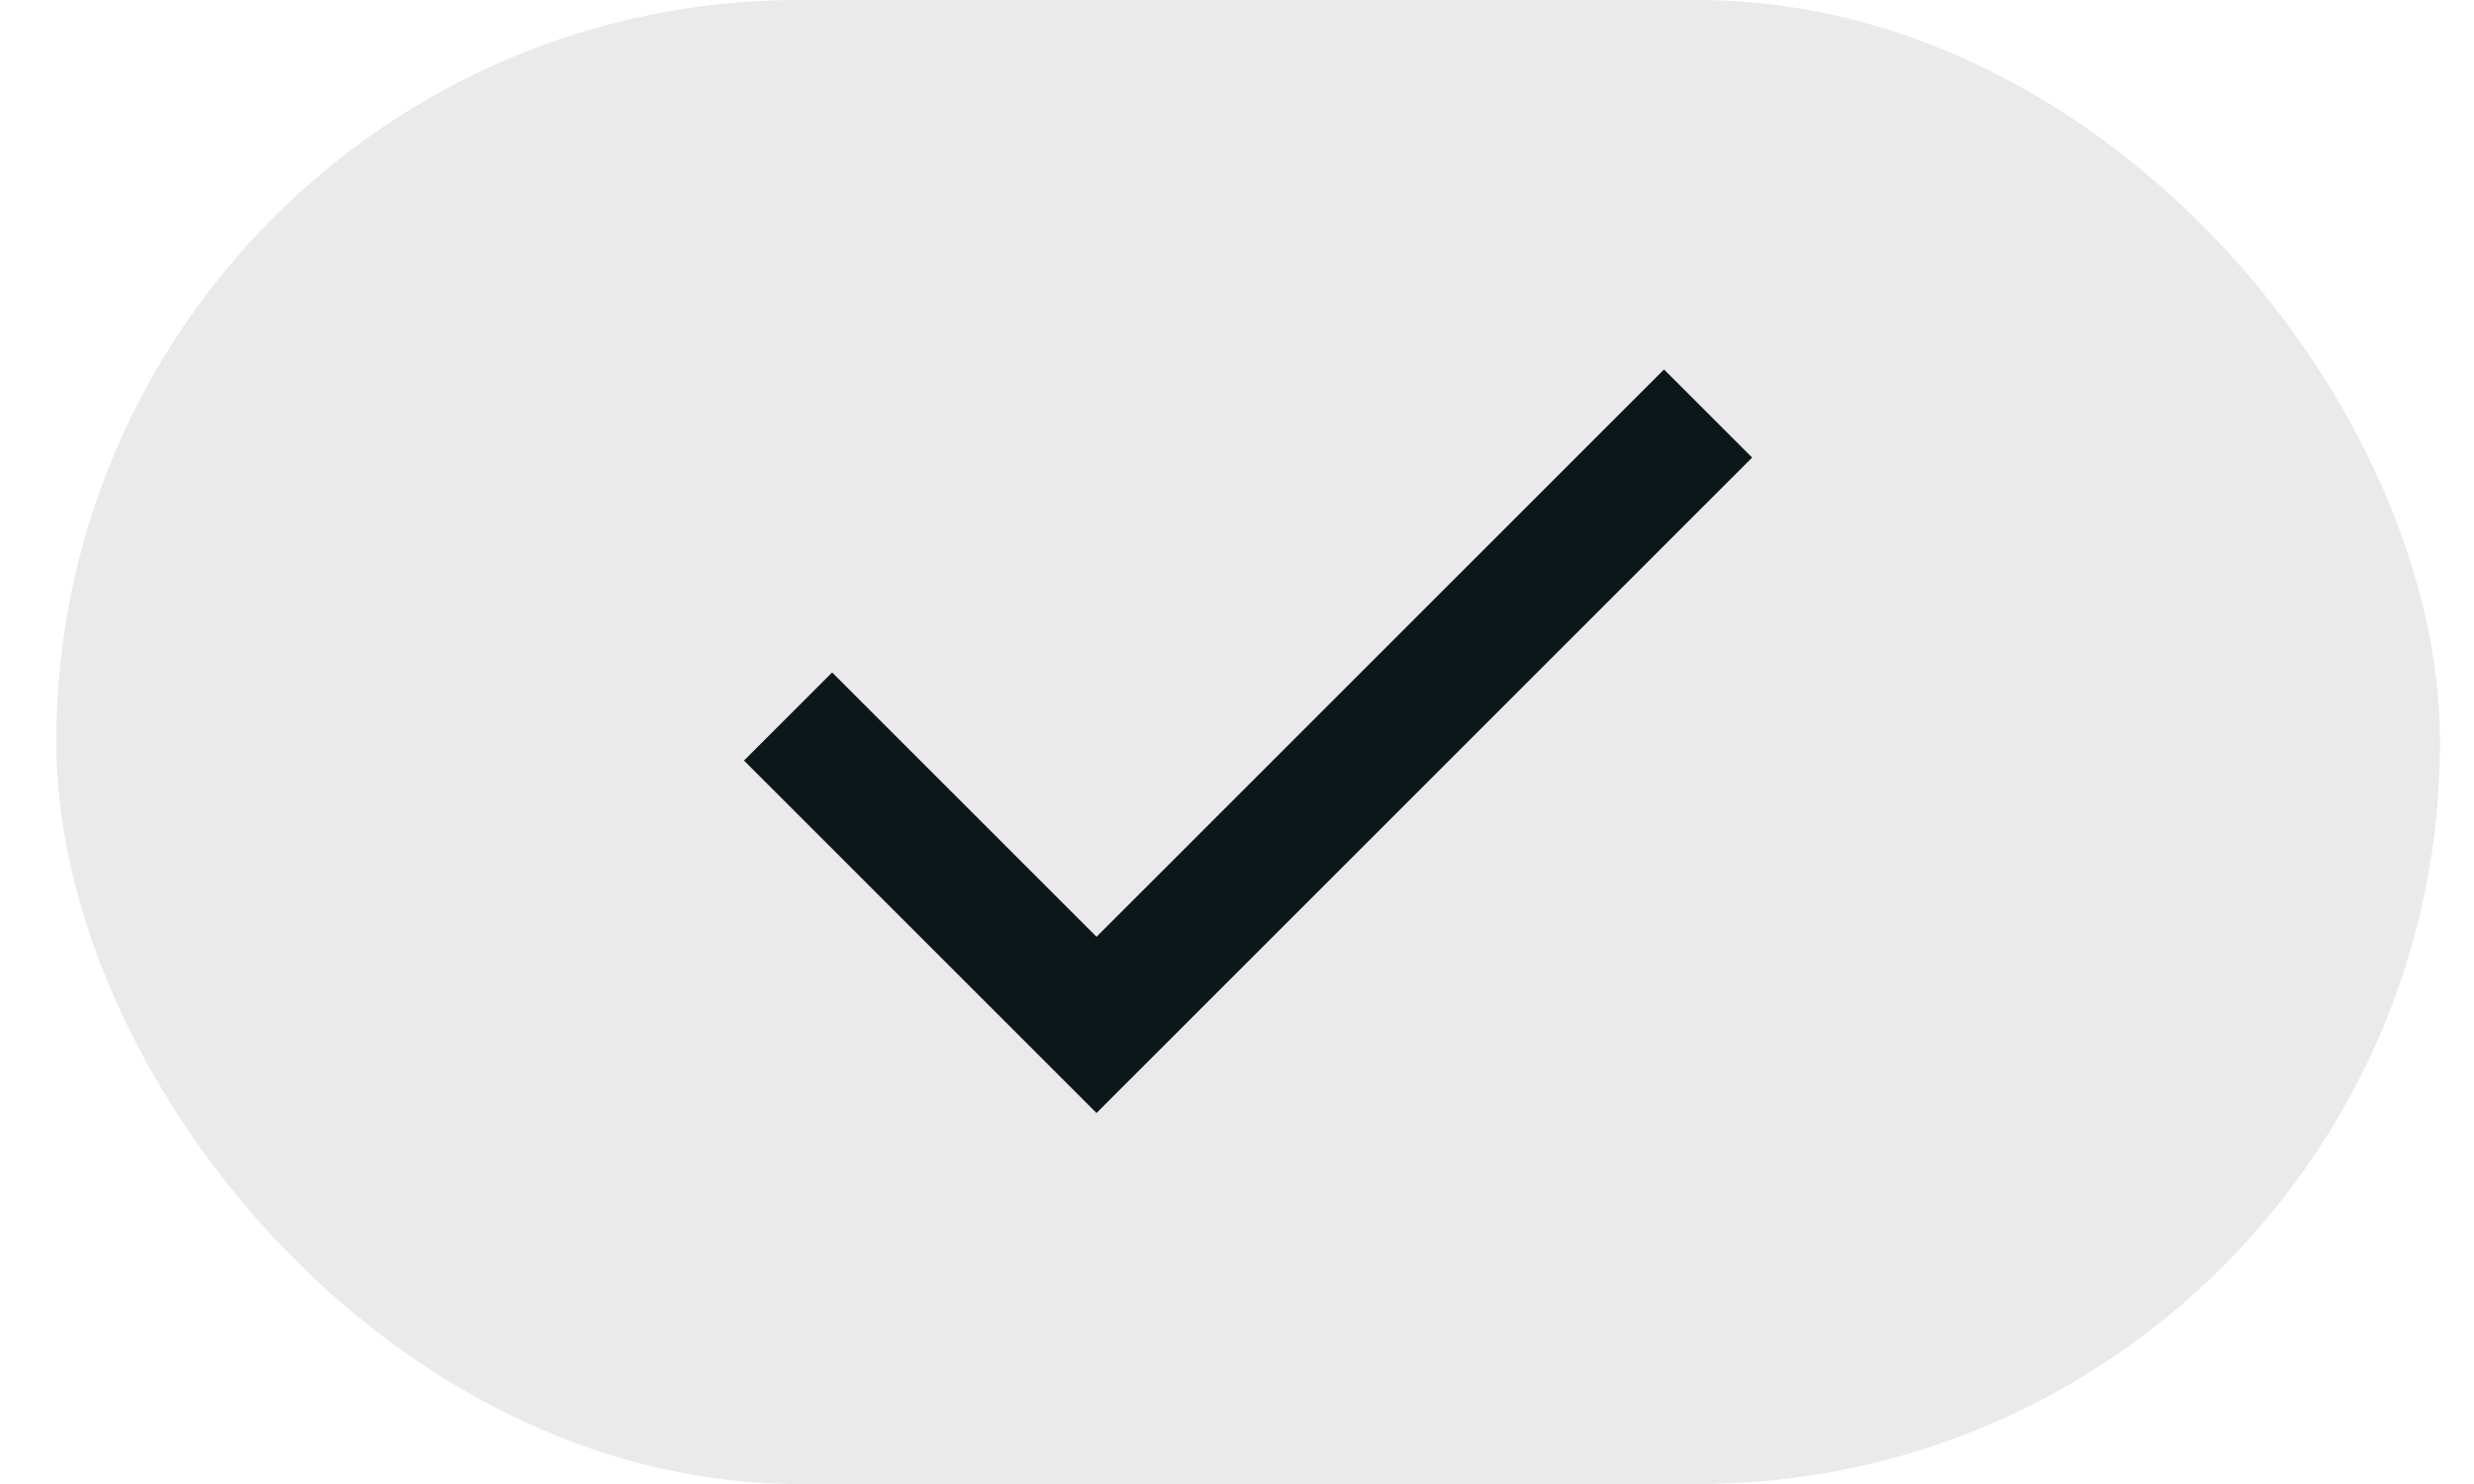
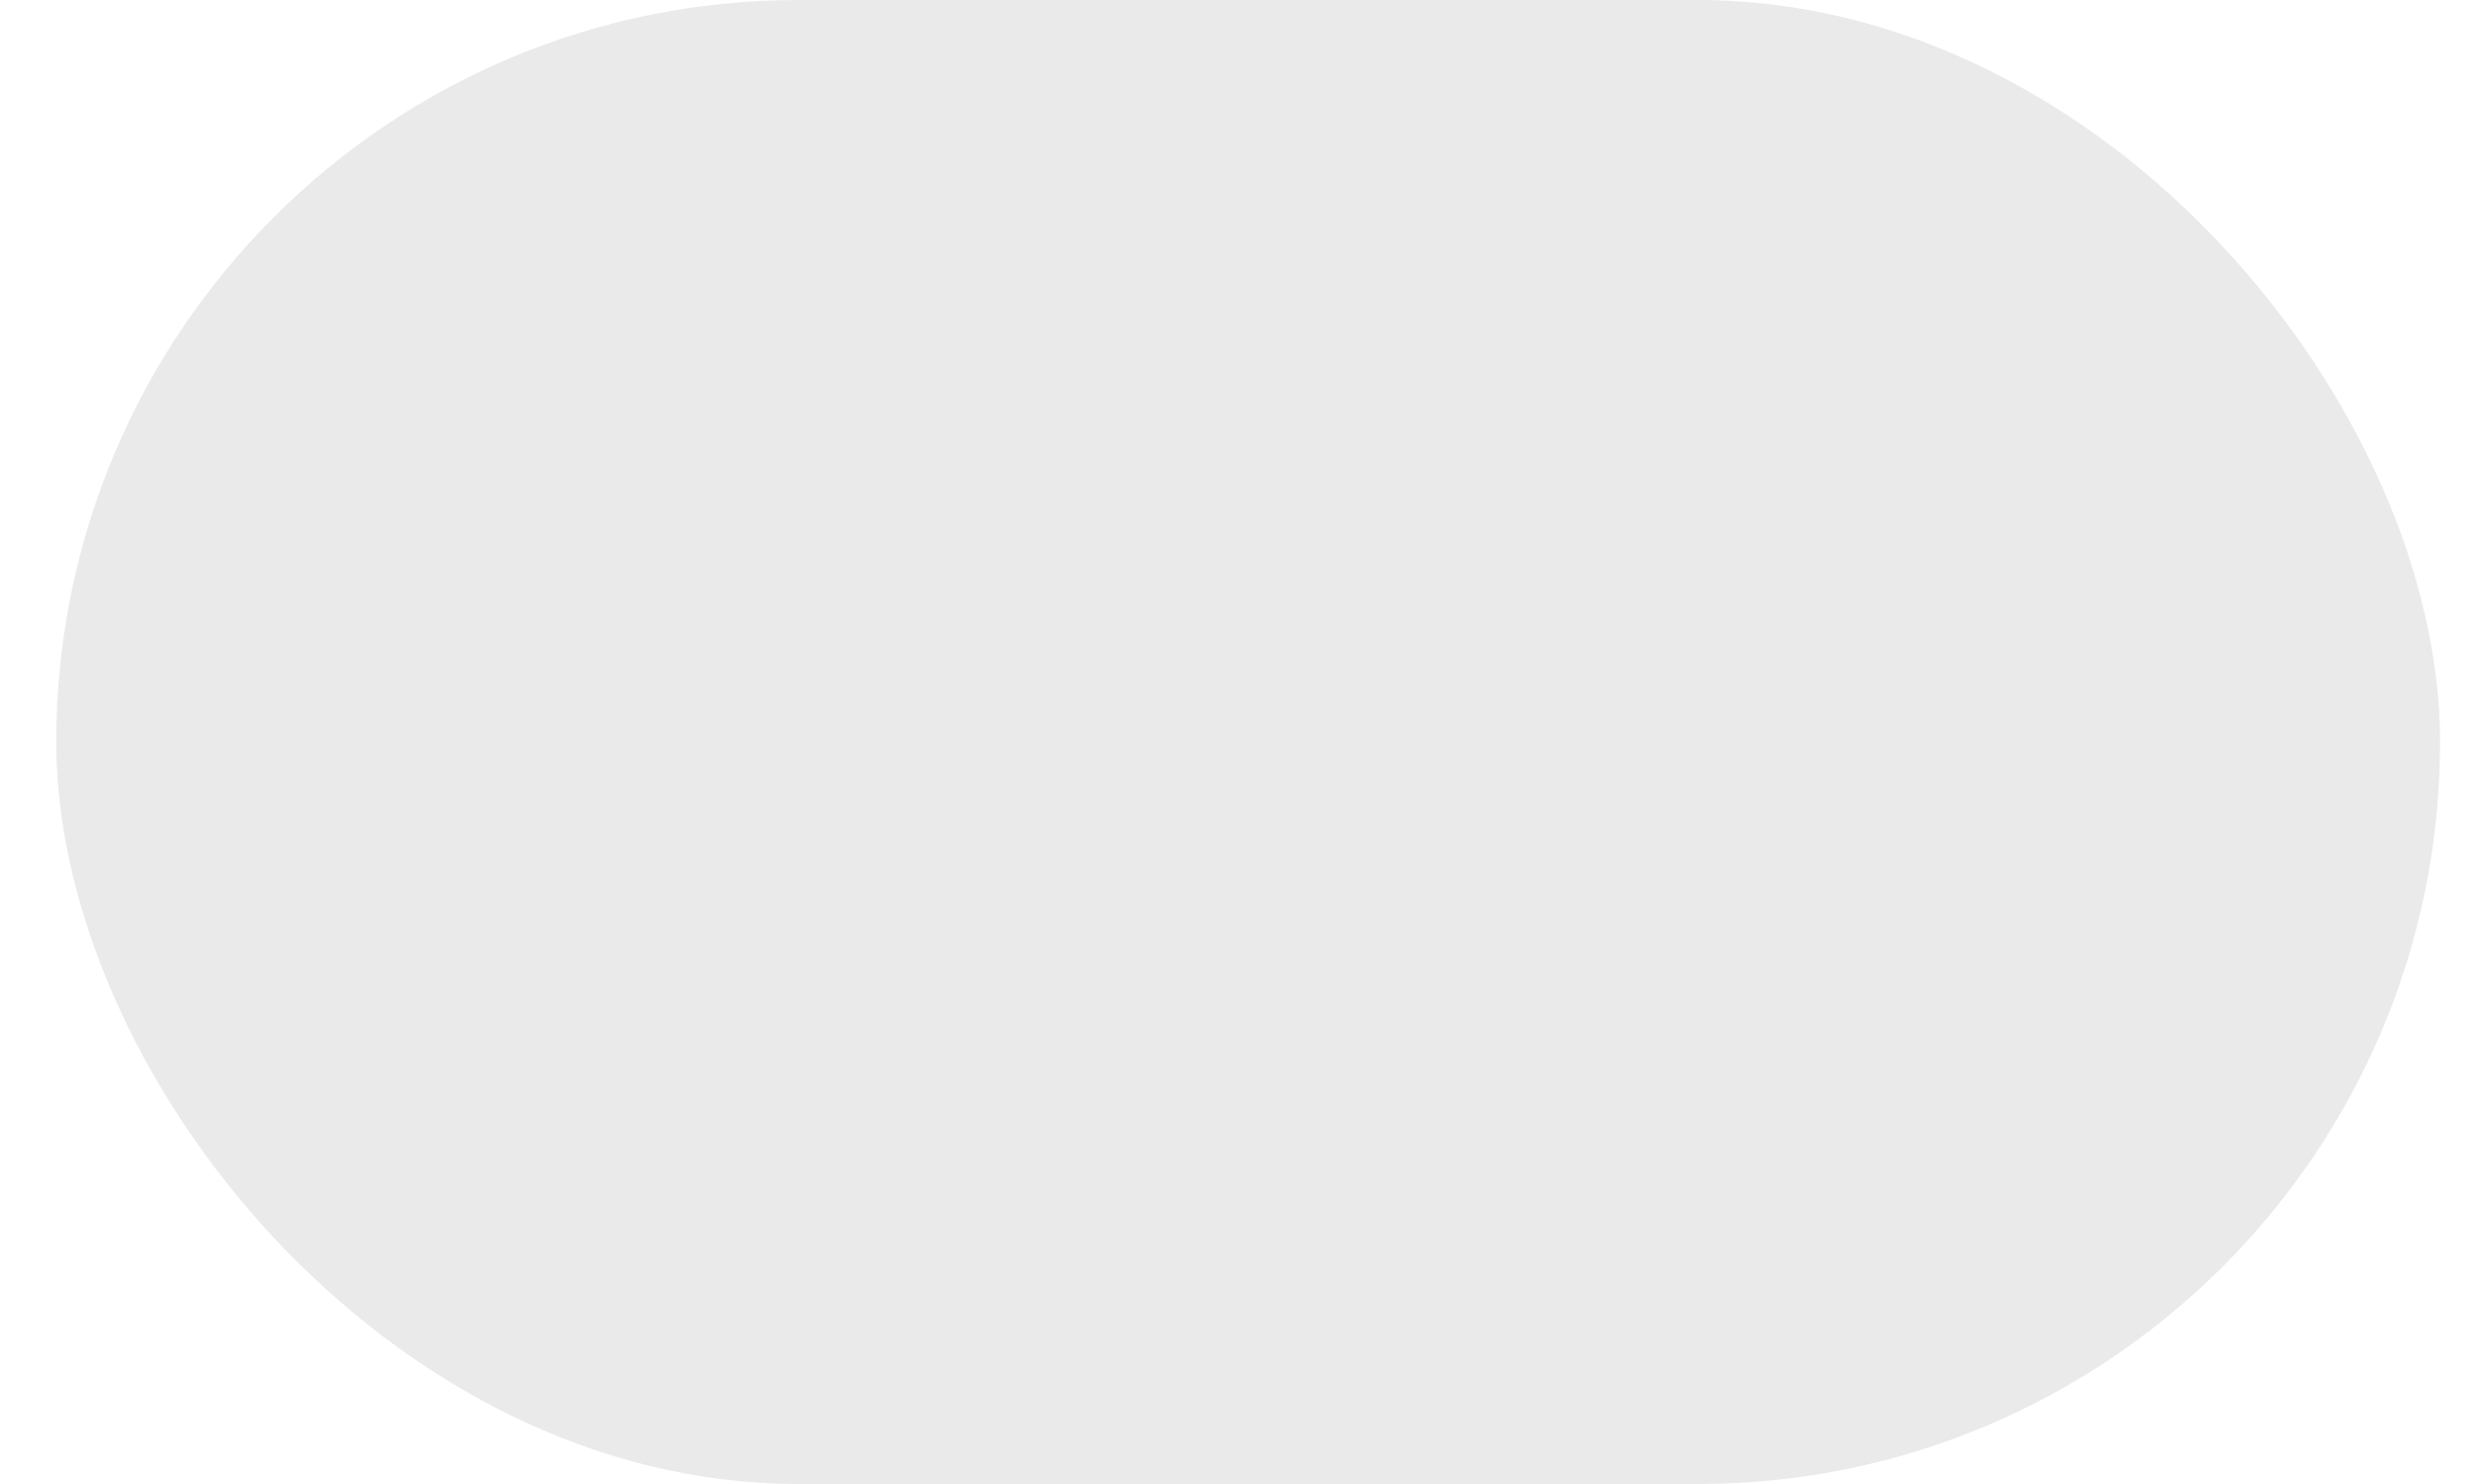
<svg xmlns="http://www.w3.org/2000/svg" width="40" height="24" viewBox="0 0 40 24" fill="none">
  <rect x="0.91" width="38.541" height="24" rx="12" fill="#EAEAEA" />
-   <path d="M17.729 18L12.029 12.3L13.454 10.875L17.729 15.15L26.904 5.975L28.329 7.4L17.729 18Z" fill="#0D171A" />
</svg>